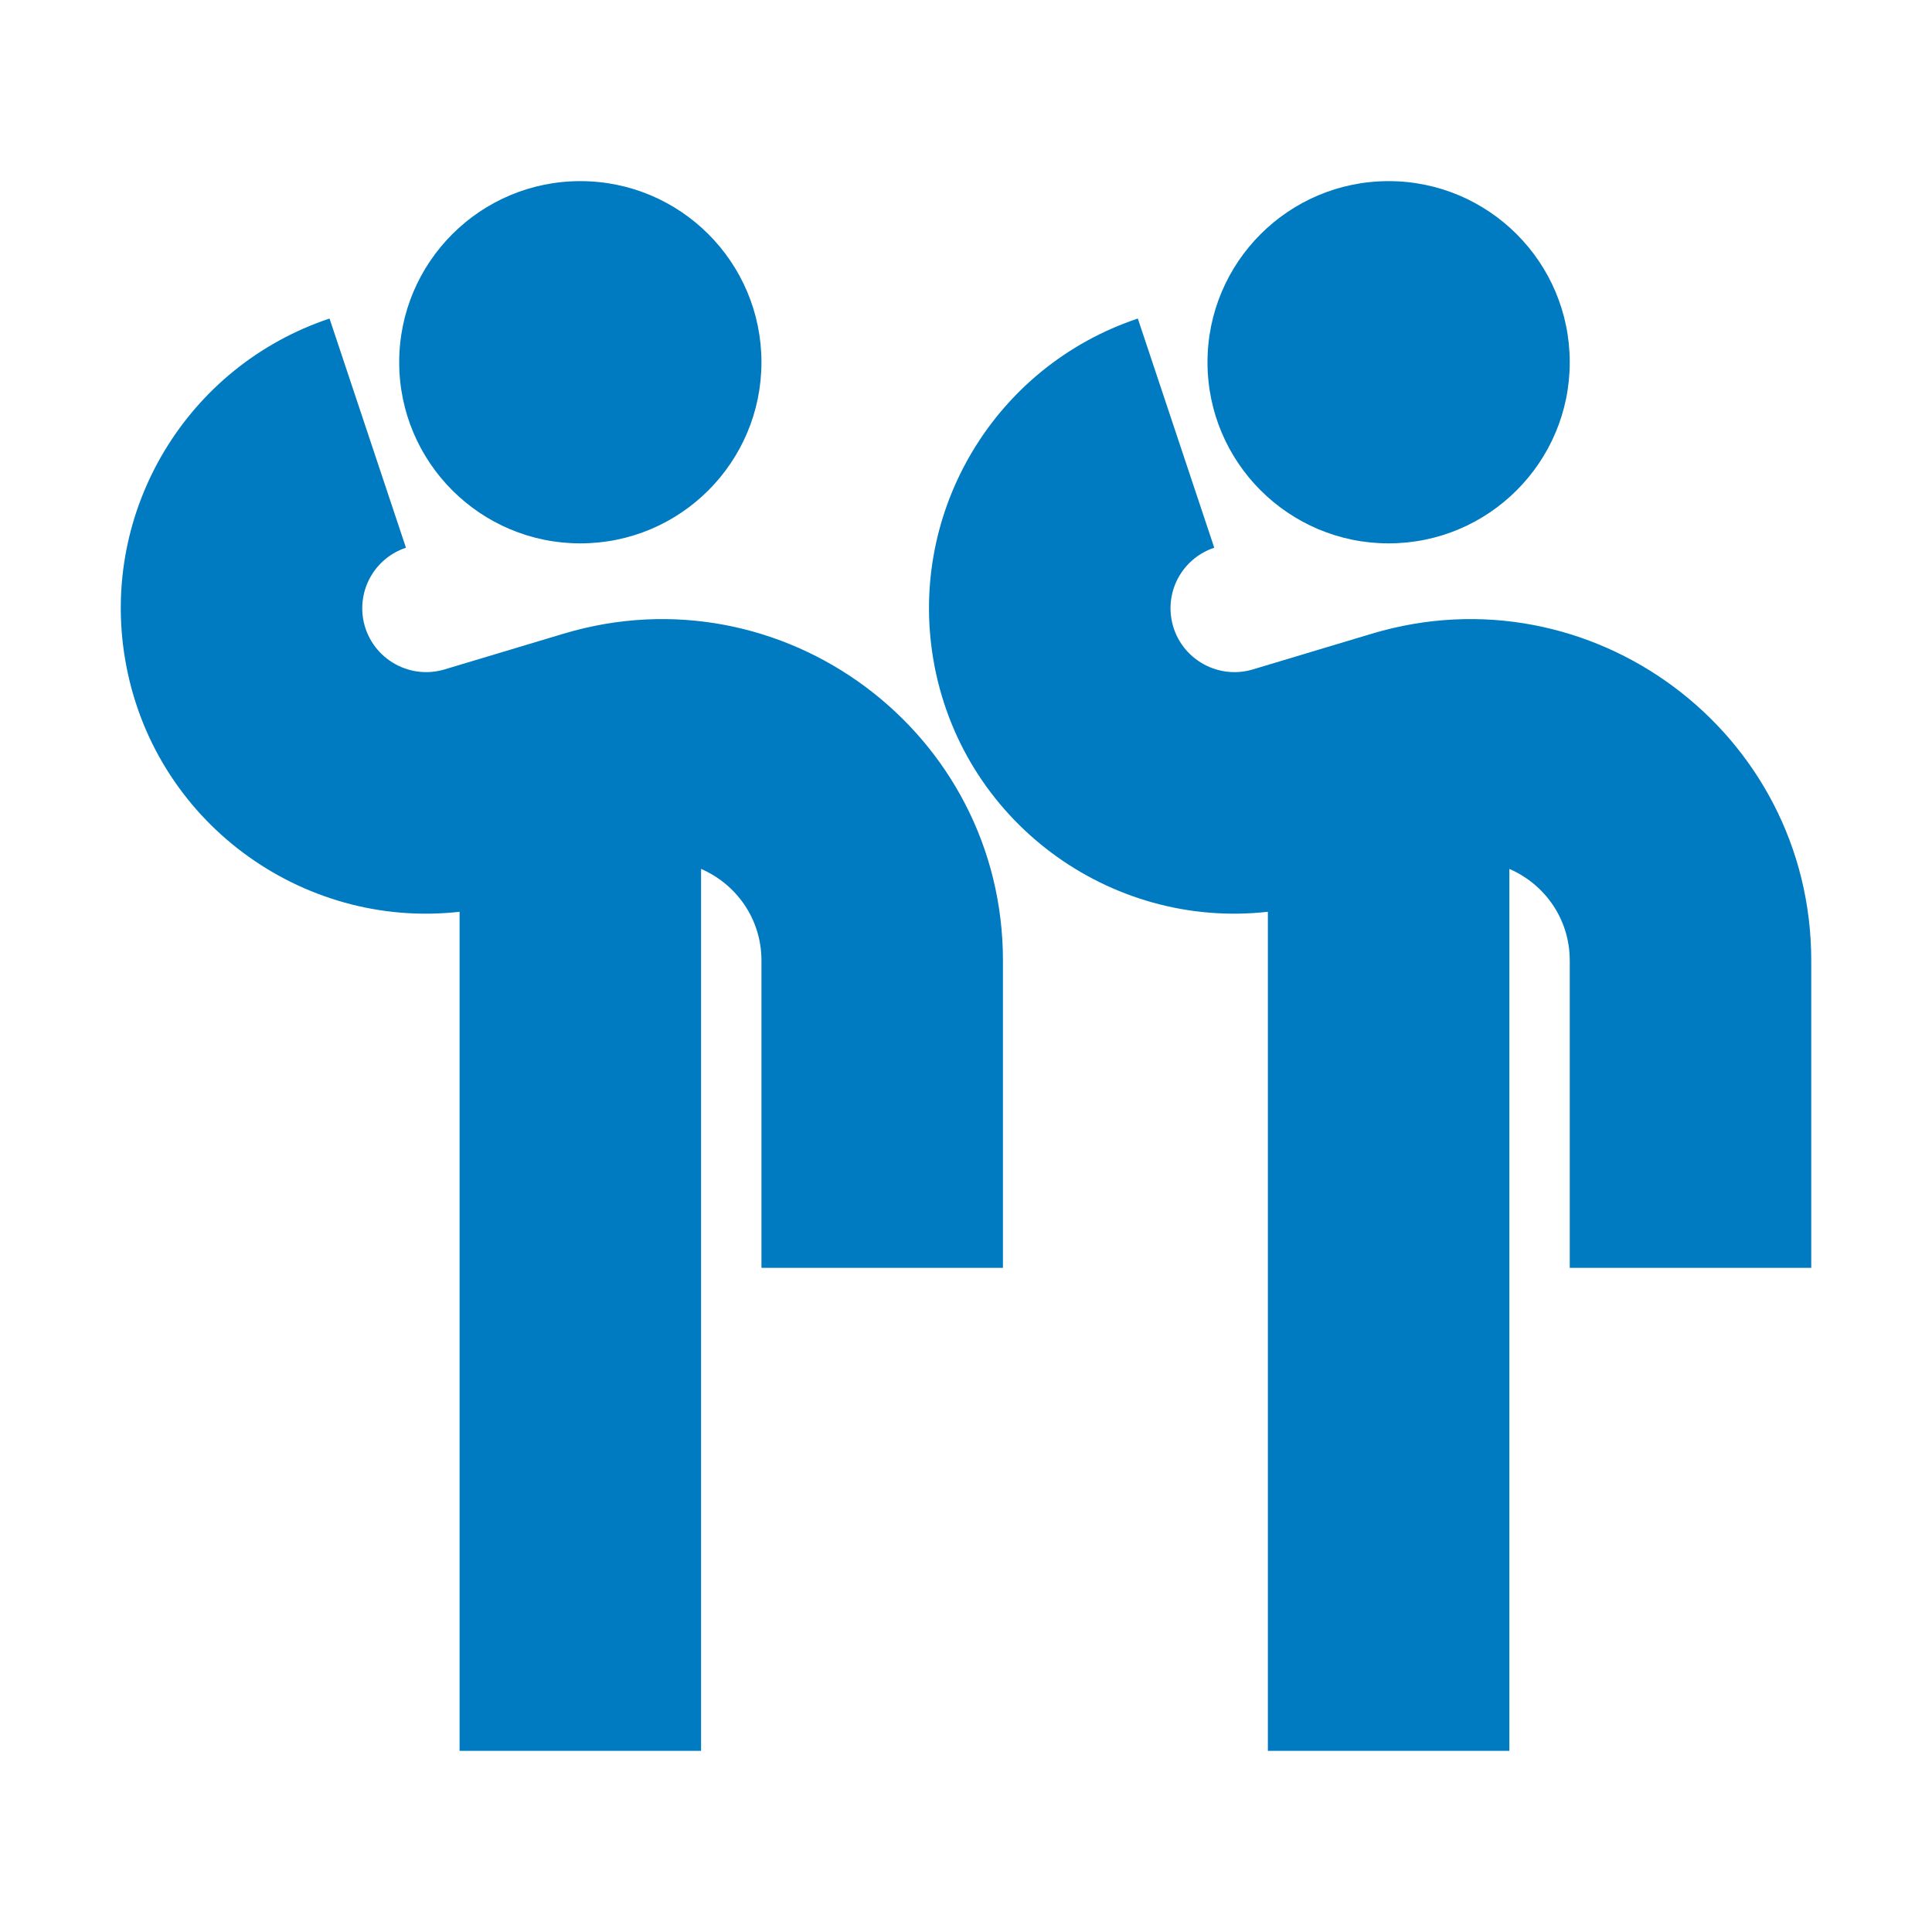
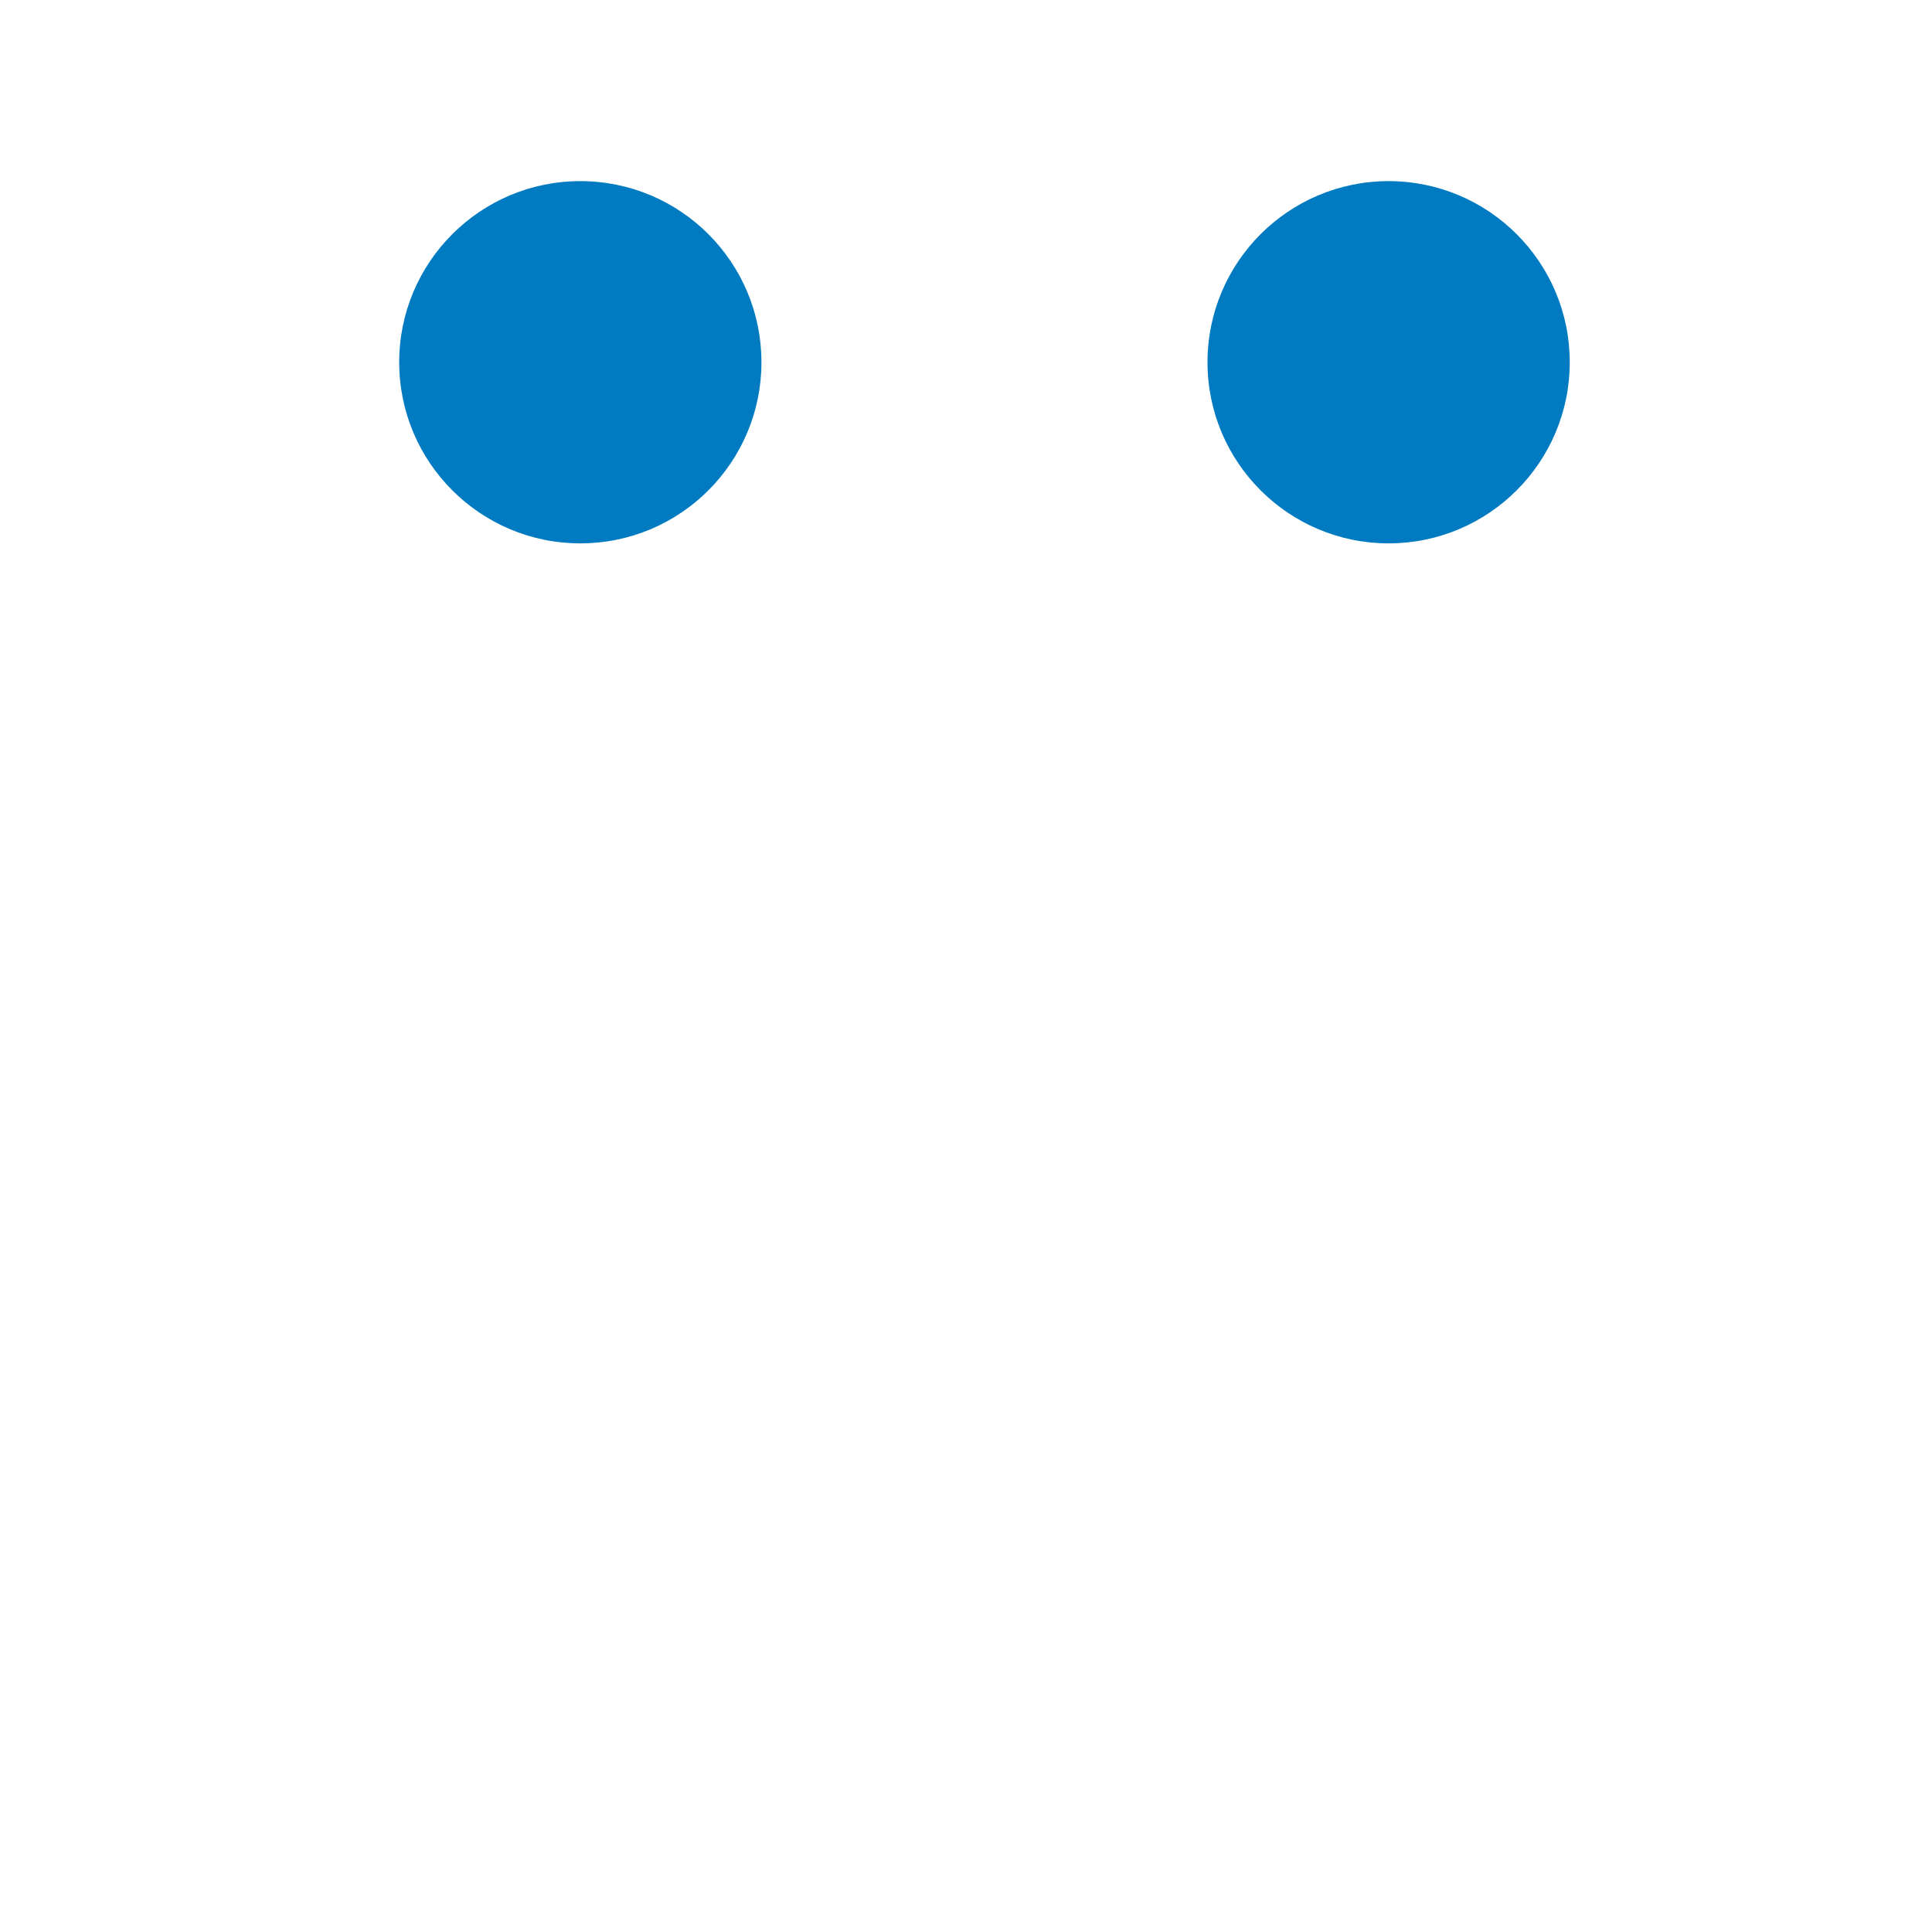
<svg xmlns="http://www.w3.org/2000/svg" width="16" height="16" viewBox="0 0 16 16" fill="none">
  <path d="M6.306 3C6.306 3.828 5.635 4.5 4.806 4.5C3.978 4.5 3.306 3.828 3.306 3C3.306 2.172 3.978 1.5 4.806 1.5C5.635 1.5 6.306 2.172 6.306 3Z" fill="#007BC1" />
-   <path d="M3.362 4.536L2.729 2.638C1.549 3.032 0.83 4.226 1.035 5.453C1.259 6.801 2.5 7.698 3.806 7.551L3.806 14.5L5.806 14.5L5.806 7.196C6.095 7.321 6.306 7.607 6.306 7.955L6.306 10.5L8.306 10.5L8.306 7.955C8.306 6.062 6.481 4.704 4.667 5.248L3.681 5.544C3.376 5.635 3.06 5.438 3.007 5.124C2.965 4.867 3.115 4.618 3.362 4.536Z" fill="#007BC1" />
  <path d="M13 3C13 3.828 12.328 4.5 11.5 4.5C10.672 4.5 10 3.828 10 3C10 2.172 10.672 1.5 11.5 1.5C12.328 1.5 13 2.172 13 3Z" fill="#007BC1" />
-   <path d="M10.056 4.536L9.423 2.638C8.243 3.032 7.524 4.226 7.728 5.453C7.953 6.801 9.194 7.698 10.5 7.551L10.5 14.5L12.5 14.5L12.5 7.196C12.789 7.321 13 7.607 13 7.955L13 10.5L15 10.5L15 7.955C15 6.062 13.175 4.704 11.361 5.248L10.375 5.544C10.07 5.635 9.753 5.438 9.701 5.124C9.658 4.867 9.809 4.618 10.056 4.536Z" fill="#007BC1" />
</svg>